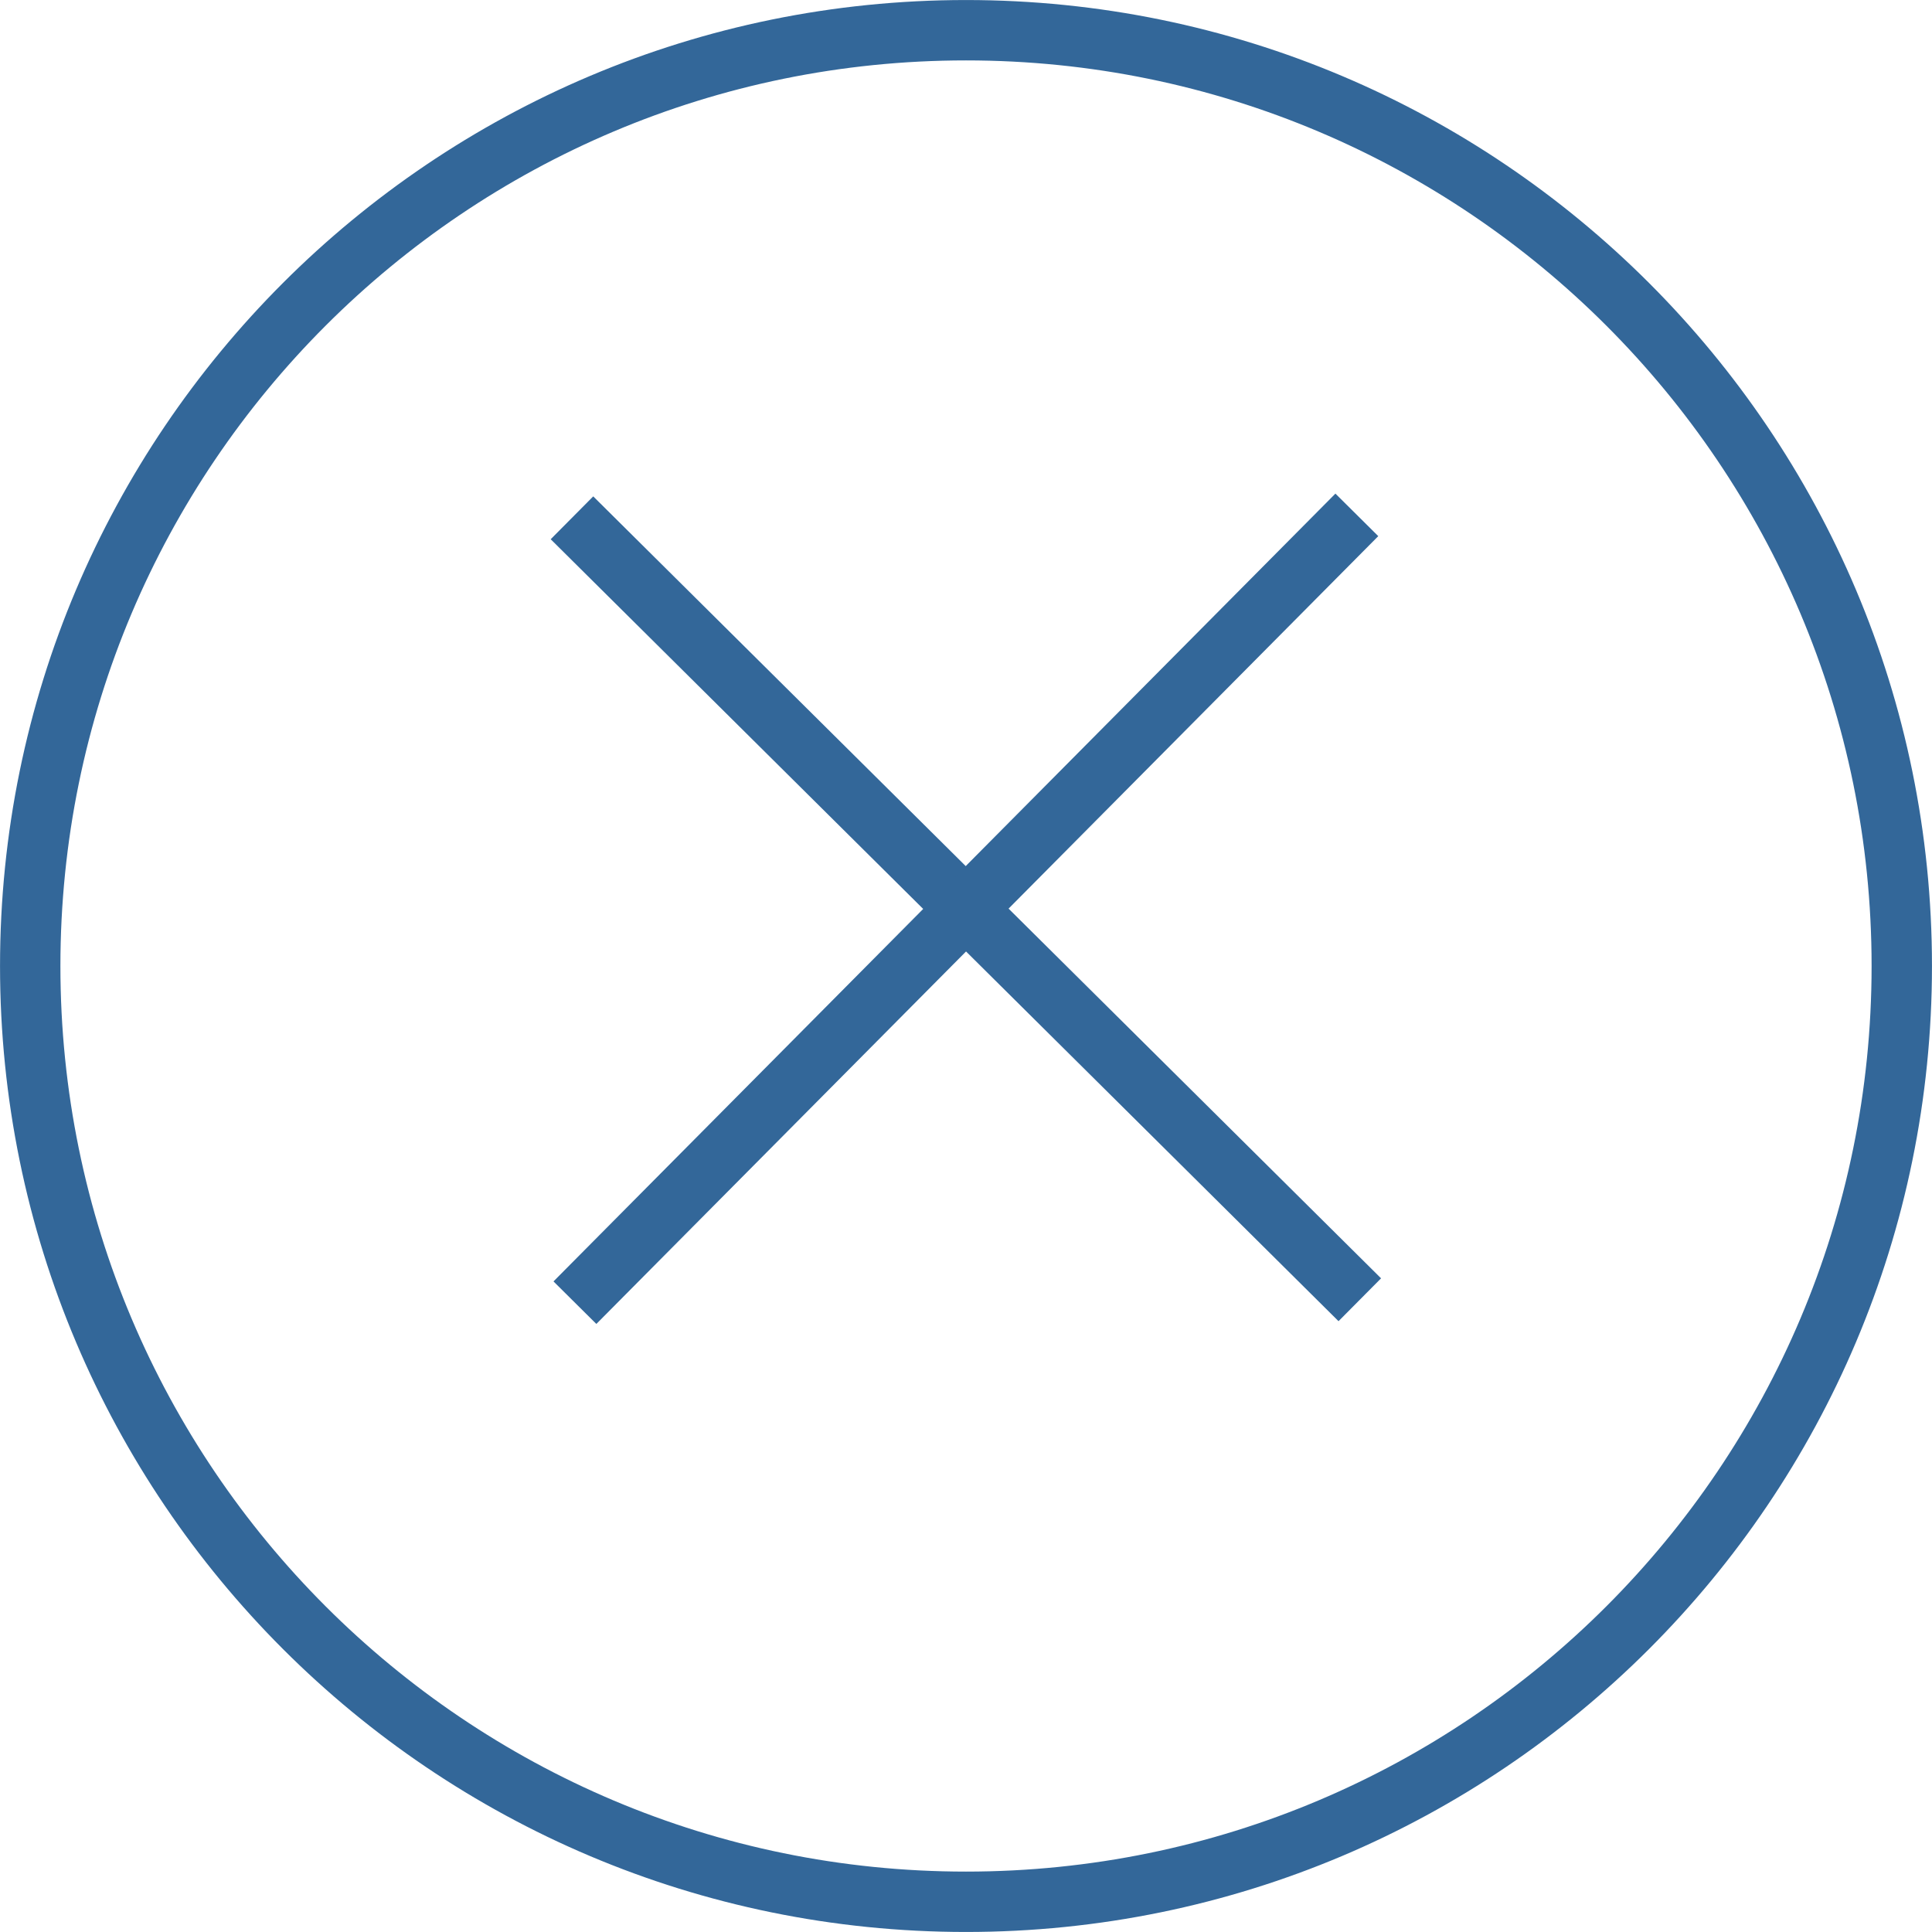
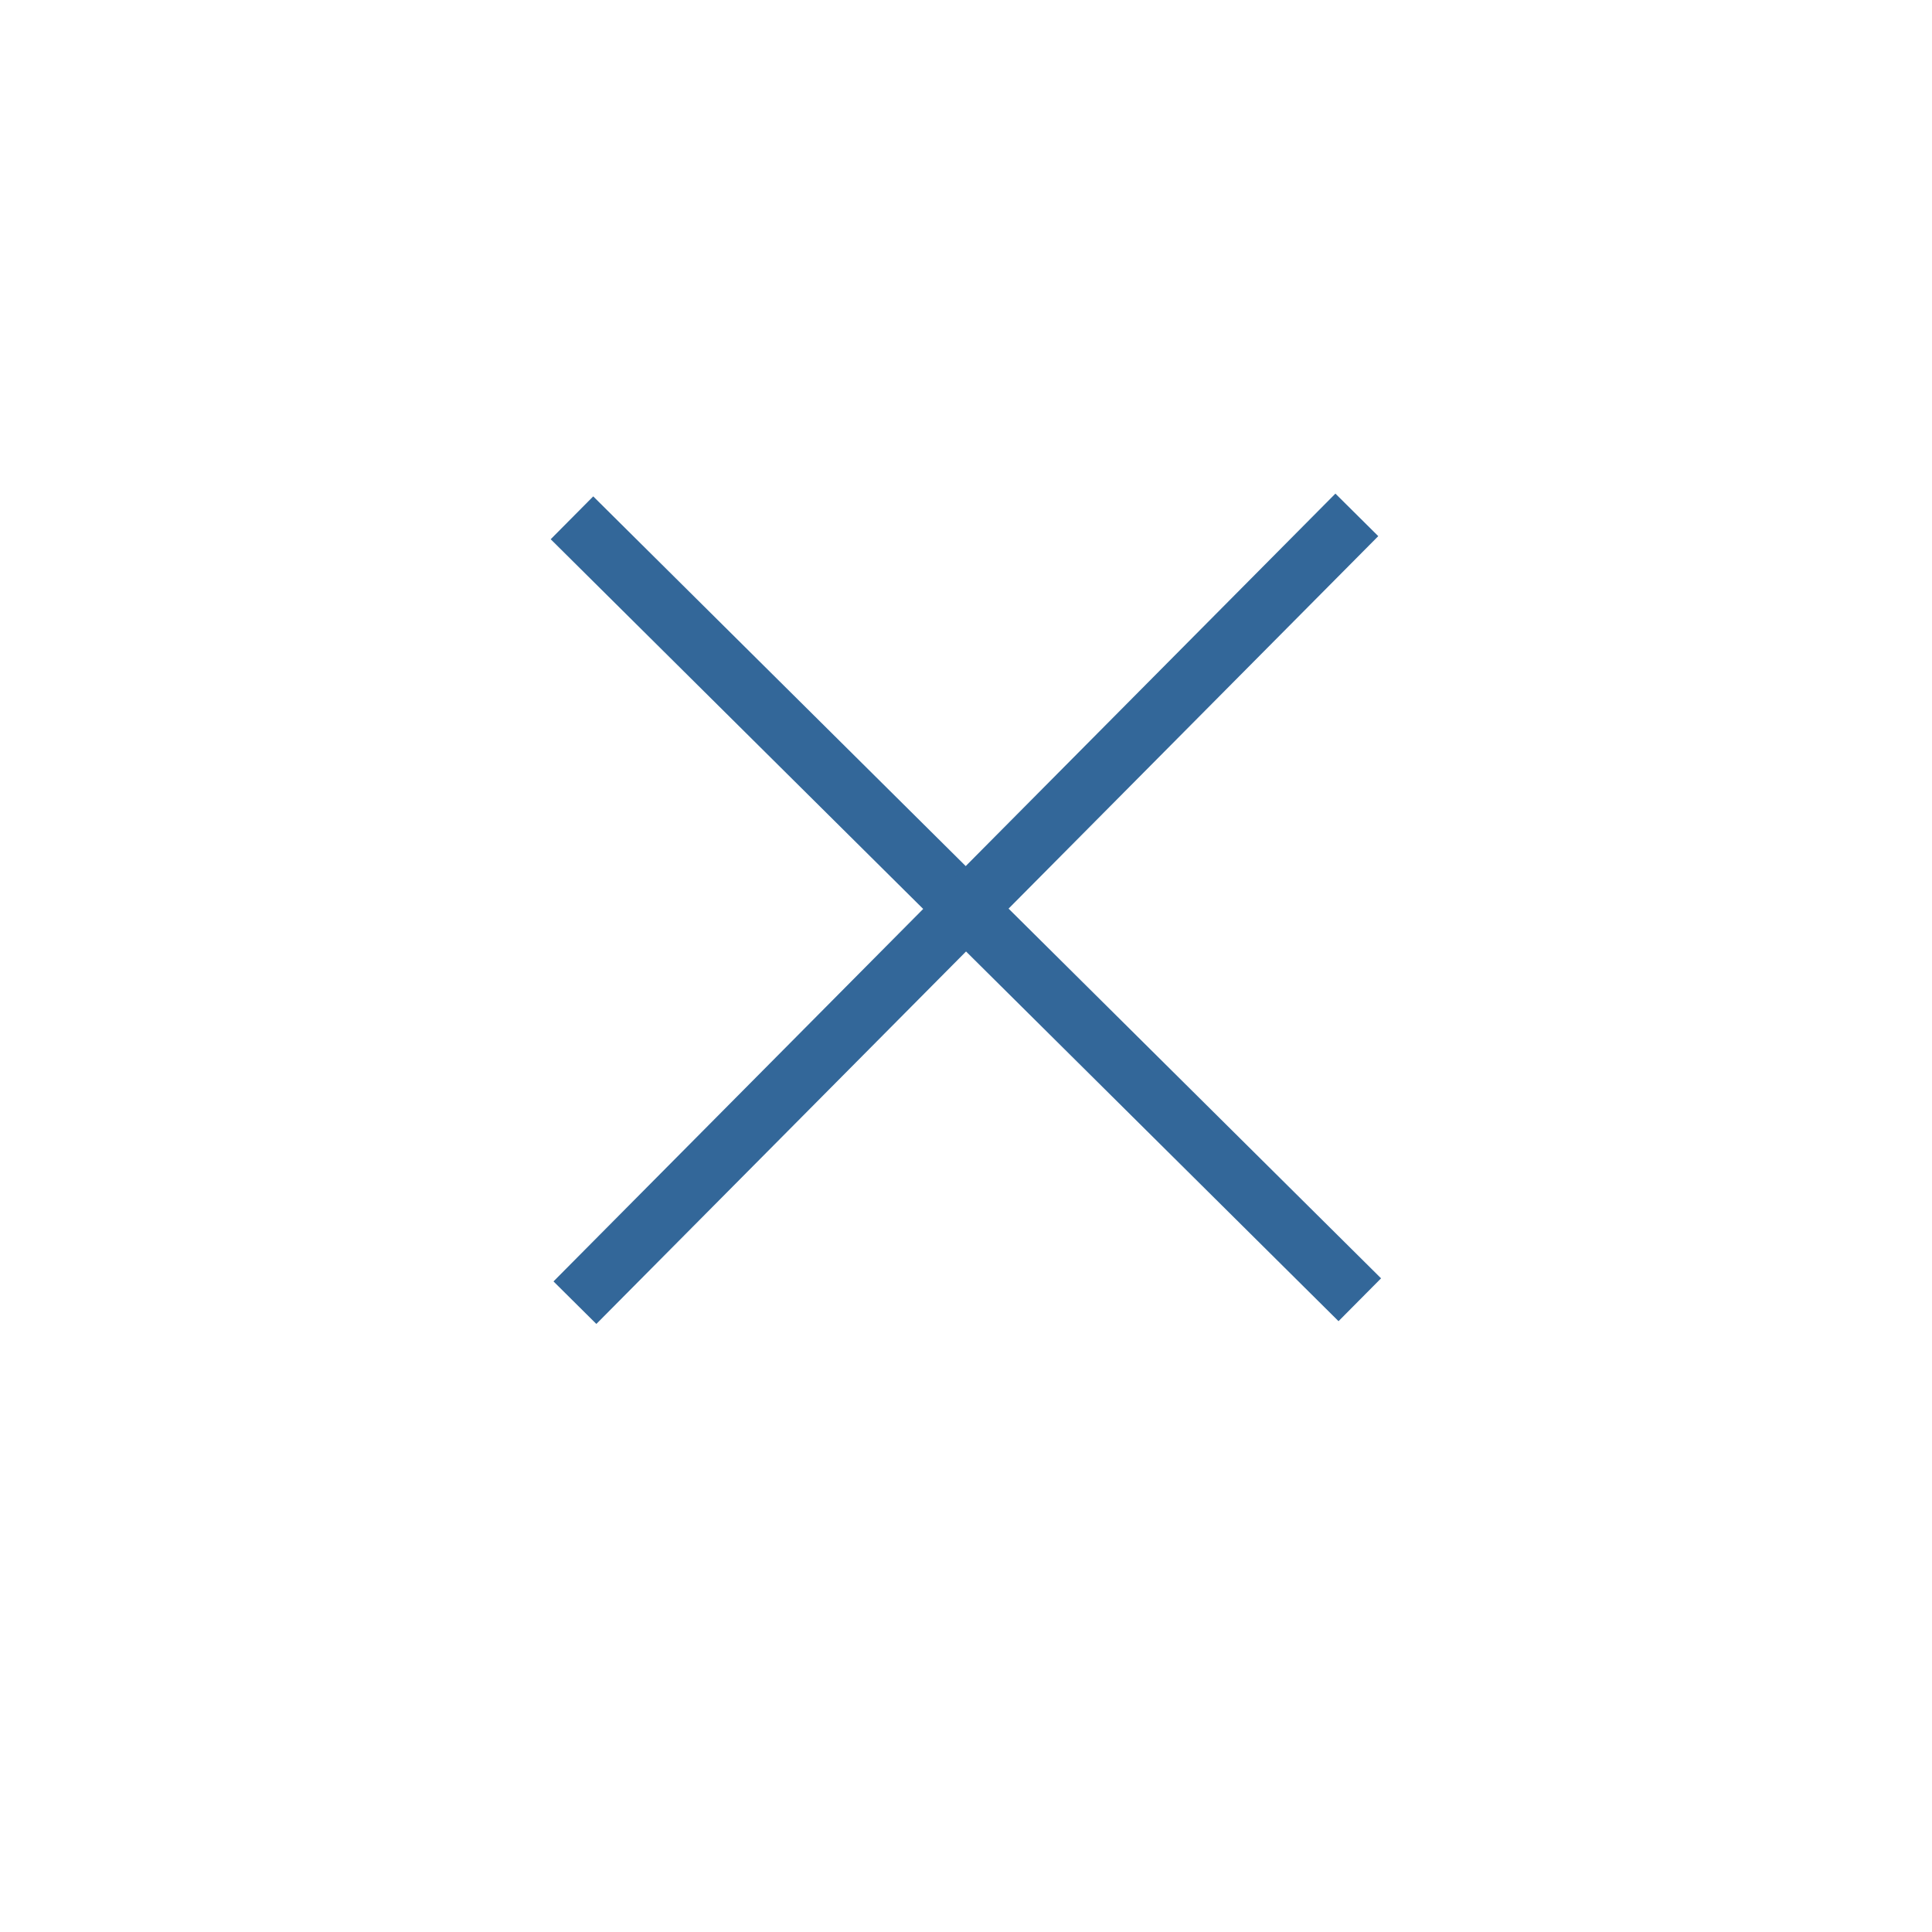
<svg xmlns="http://www.w3.org/2000/svg" width="64" height="64" viewBox="0 0 64 64" fill="none">
  <path d="M18.947 17.153L45.045 43.056" stroke="#336799" stroke-width="2" stroke-miterlimit="10" />
  <path d="M19.045 43.153L44.947 17.056" stroke="#336799" stroke-width="2" stroke-miterlimit="10" />
-   <path d="M32 62.999C49.12 62.999 62.999 49.12 62.999 32C62.999 14.88 49.12 1.001 32 1.001C14.88 1.001 1.001 14.88 1.001 32C1.001 49.12 14.88 62.999 32 62.999Z" stroke="#336799" stroke-width="2" stroke-miterlimit="10" />
</svg>